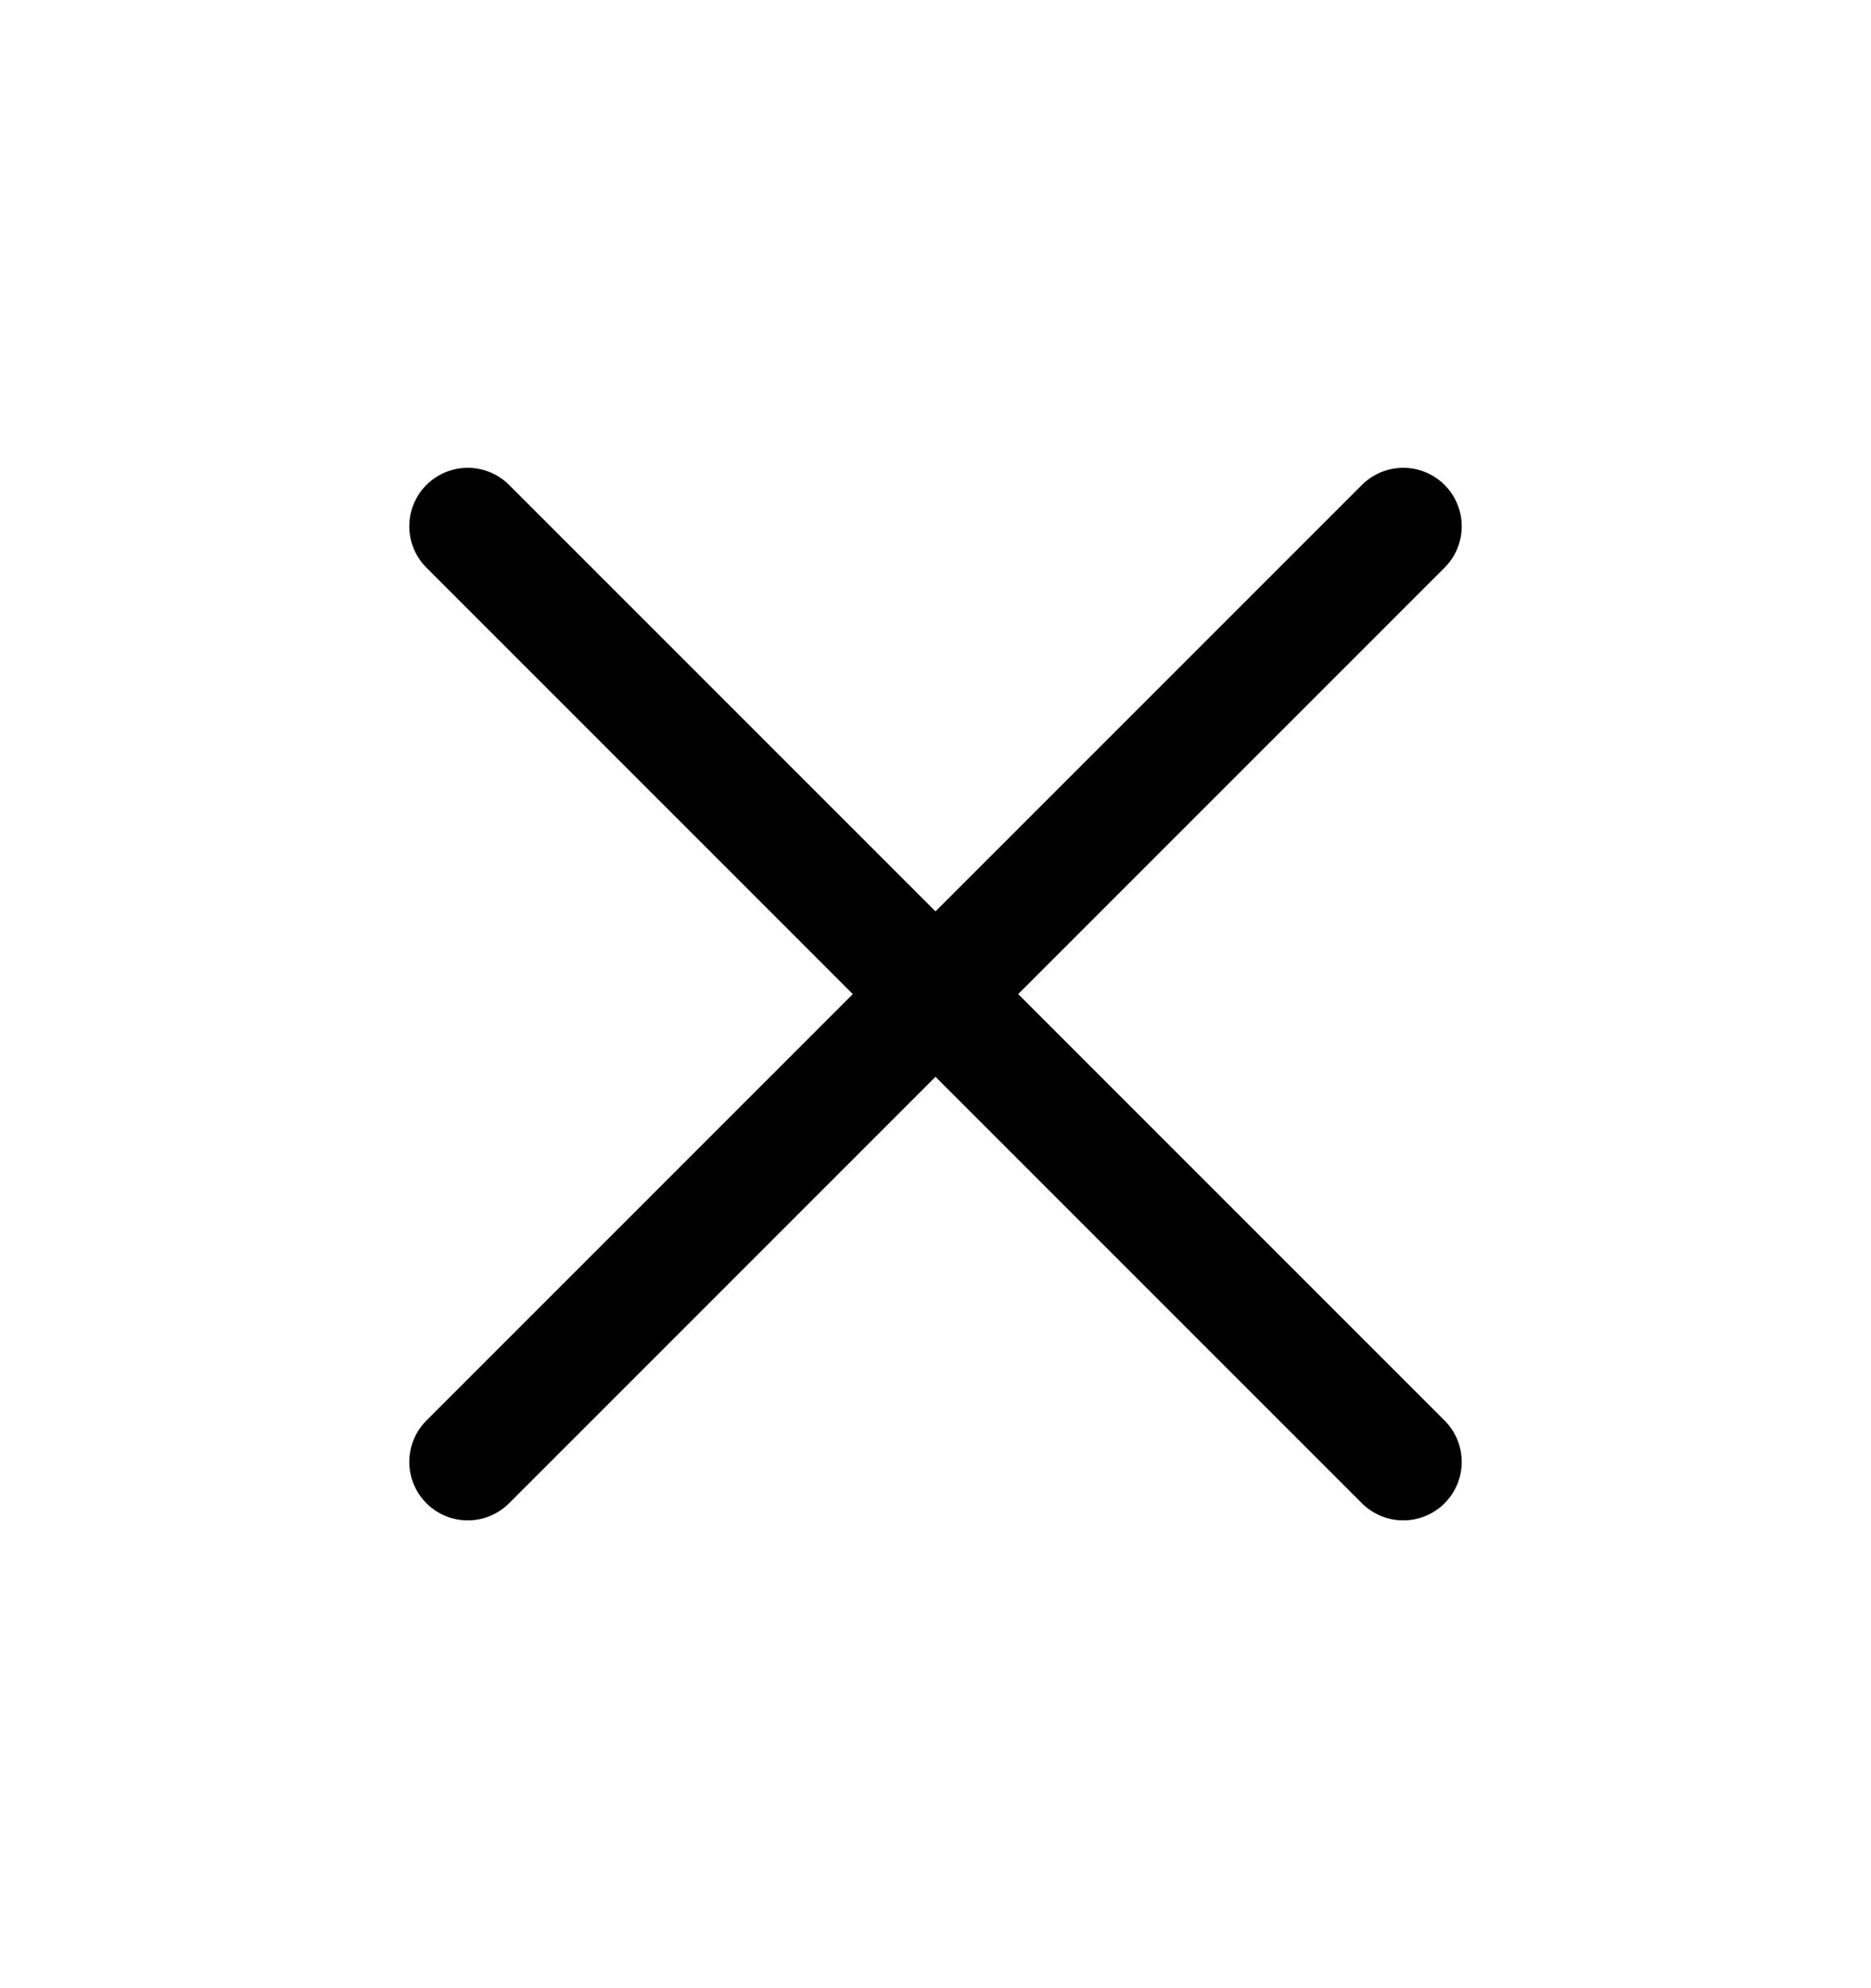
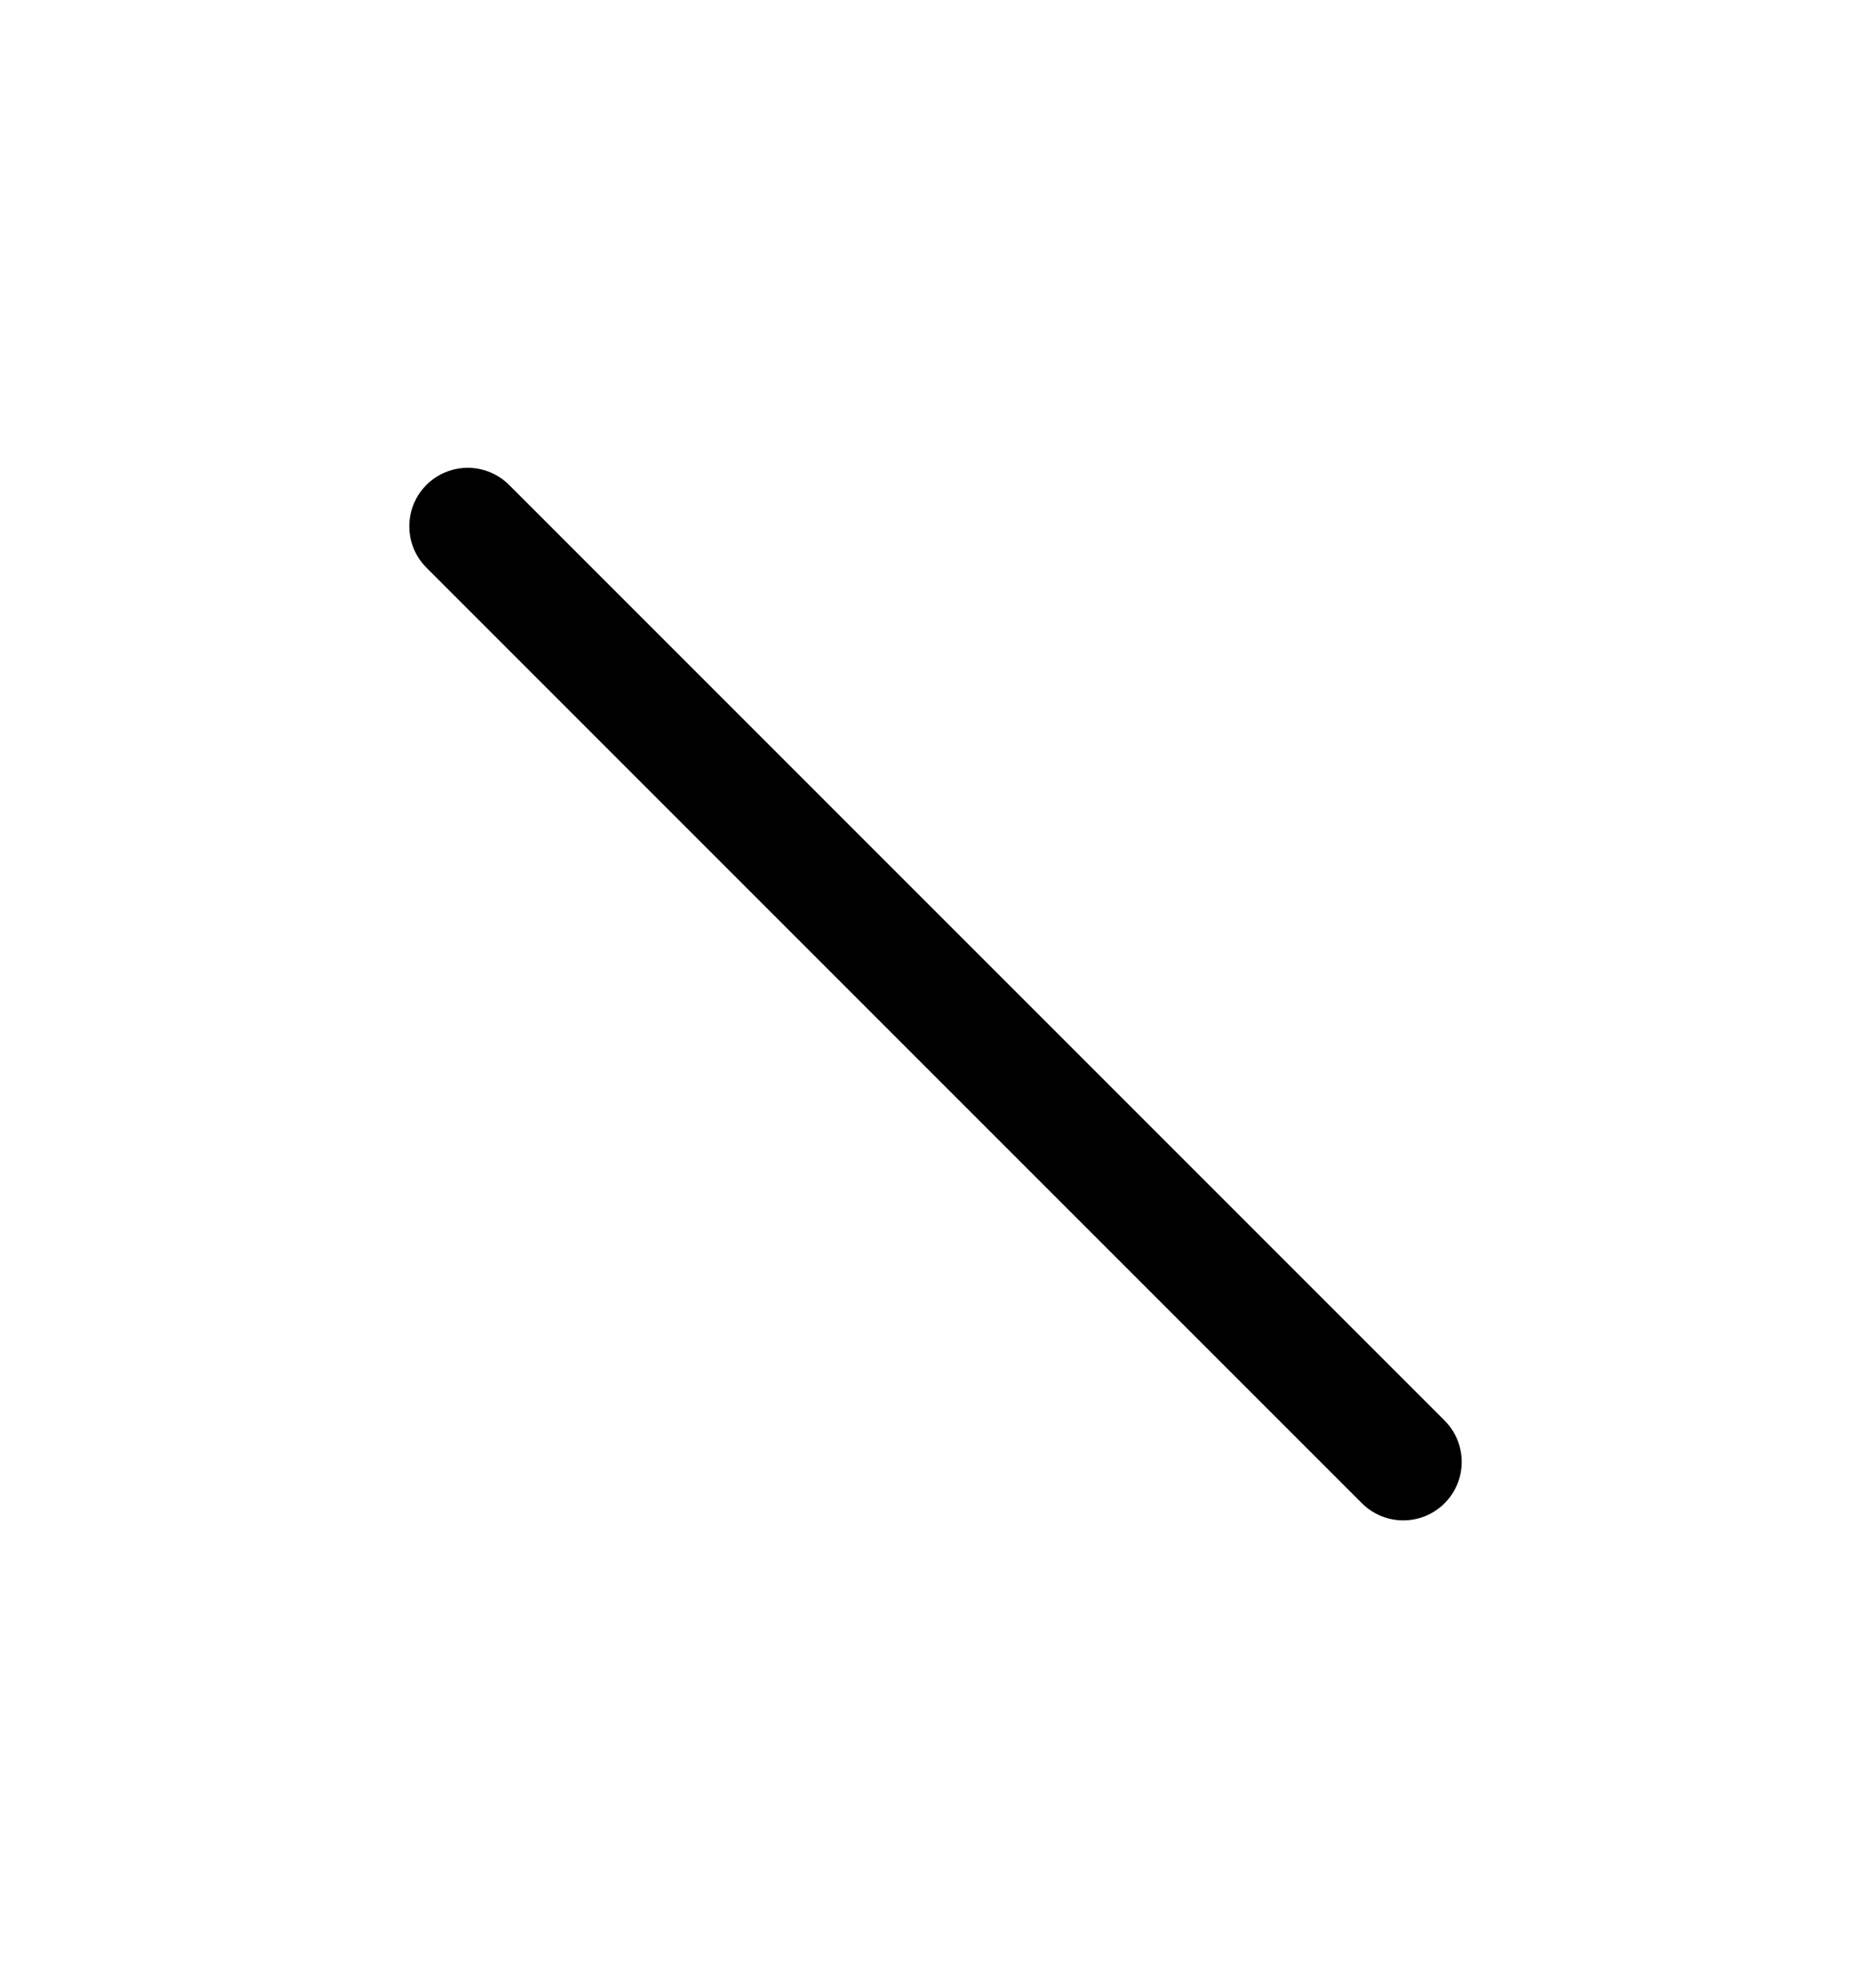
<svg xmlns="http://www.w3.org/2000/svg" width="16" height="17" viewBox="0 0 16 17" fill="none">
-   <path d="M12 4.5L4 12.5" stroke="black" stroke-linecap="round" stroke-linejoin="round" />
  <path d="M4 4.5L12 12.5" stroke="black" stroke-linecap="round" stroke-linejoin="round" />
</svg>